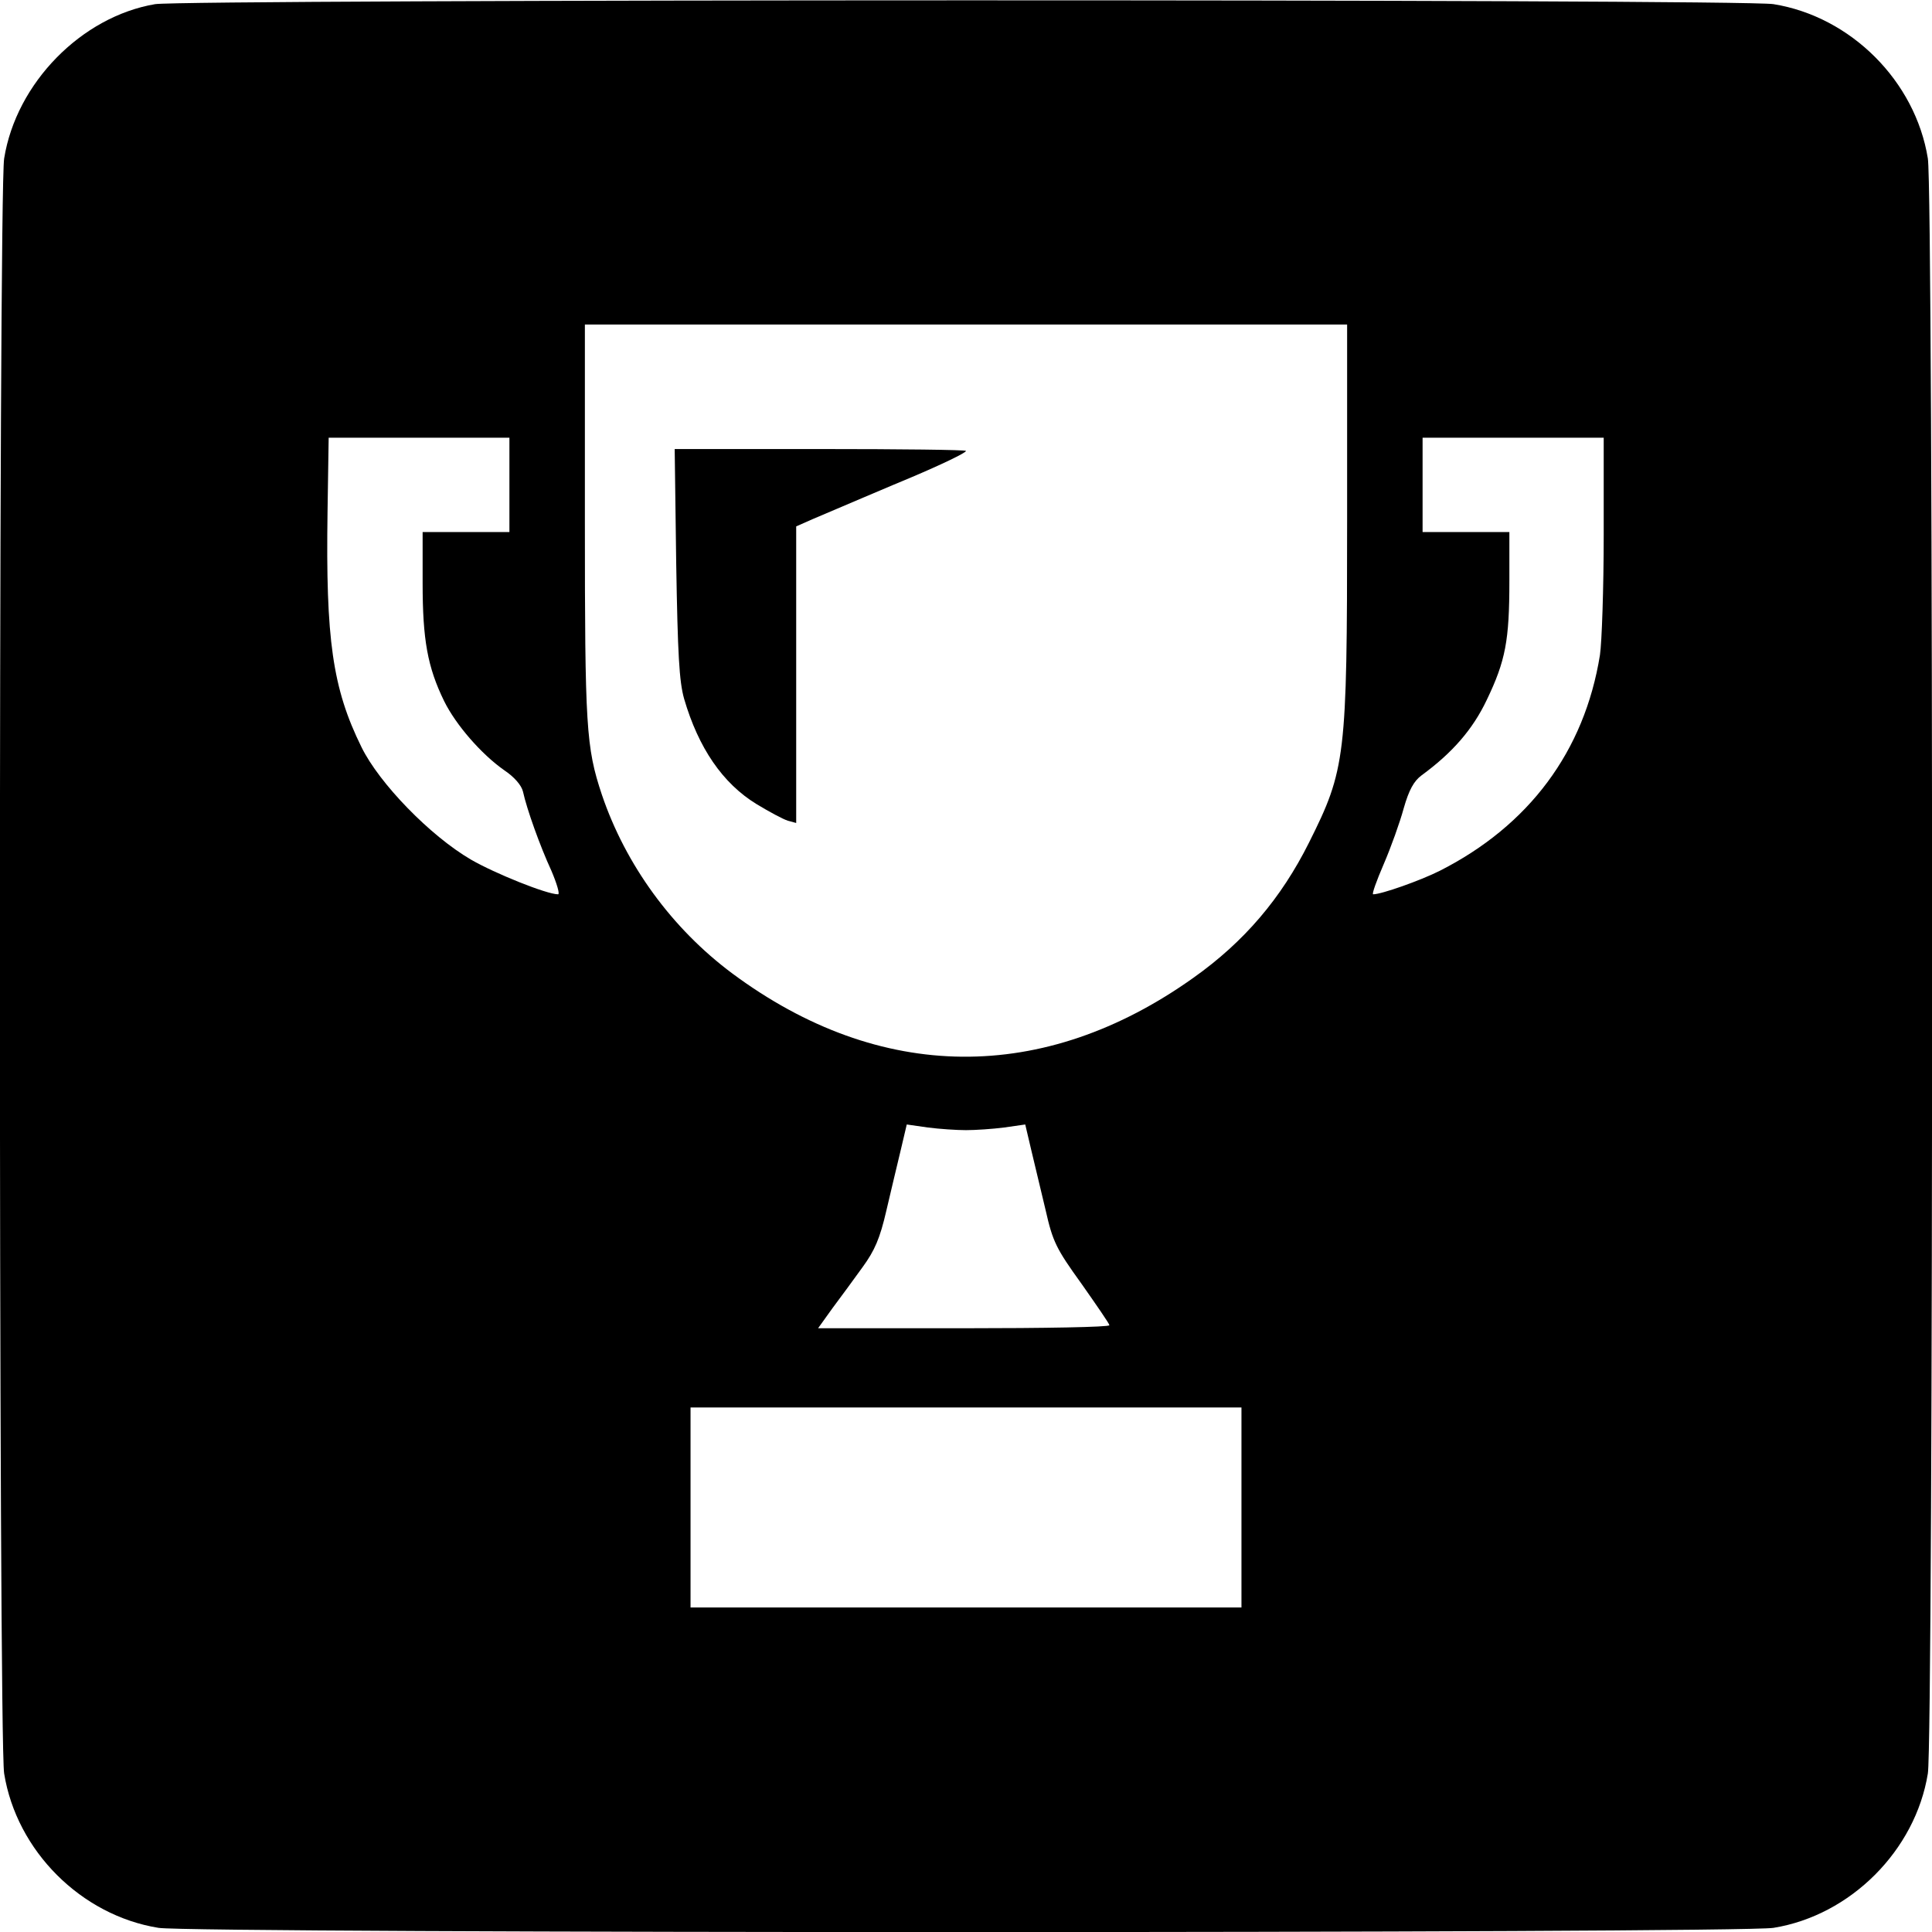
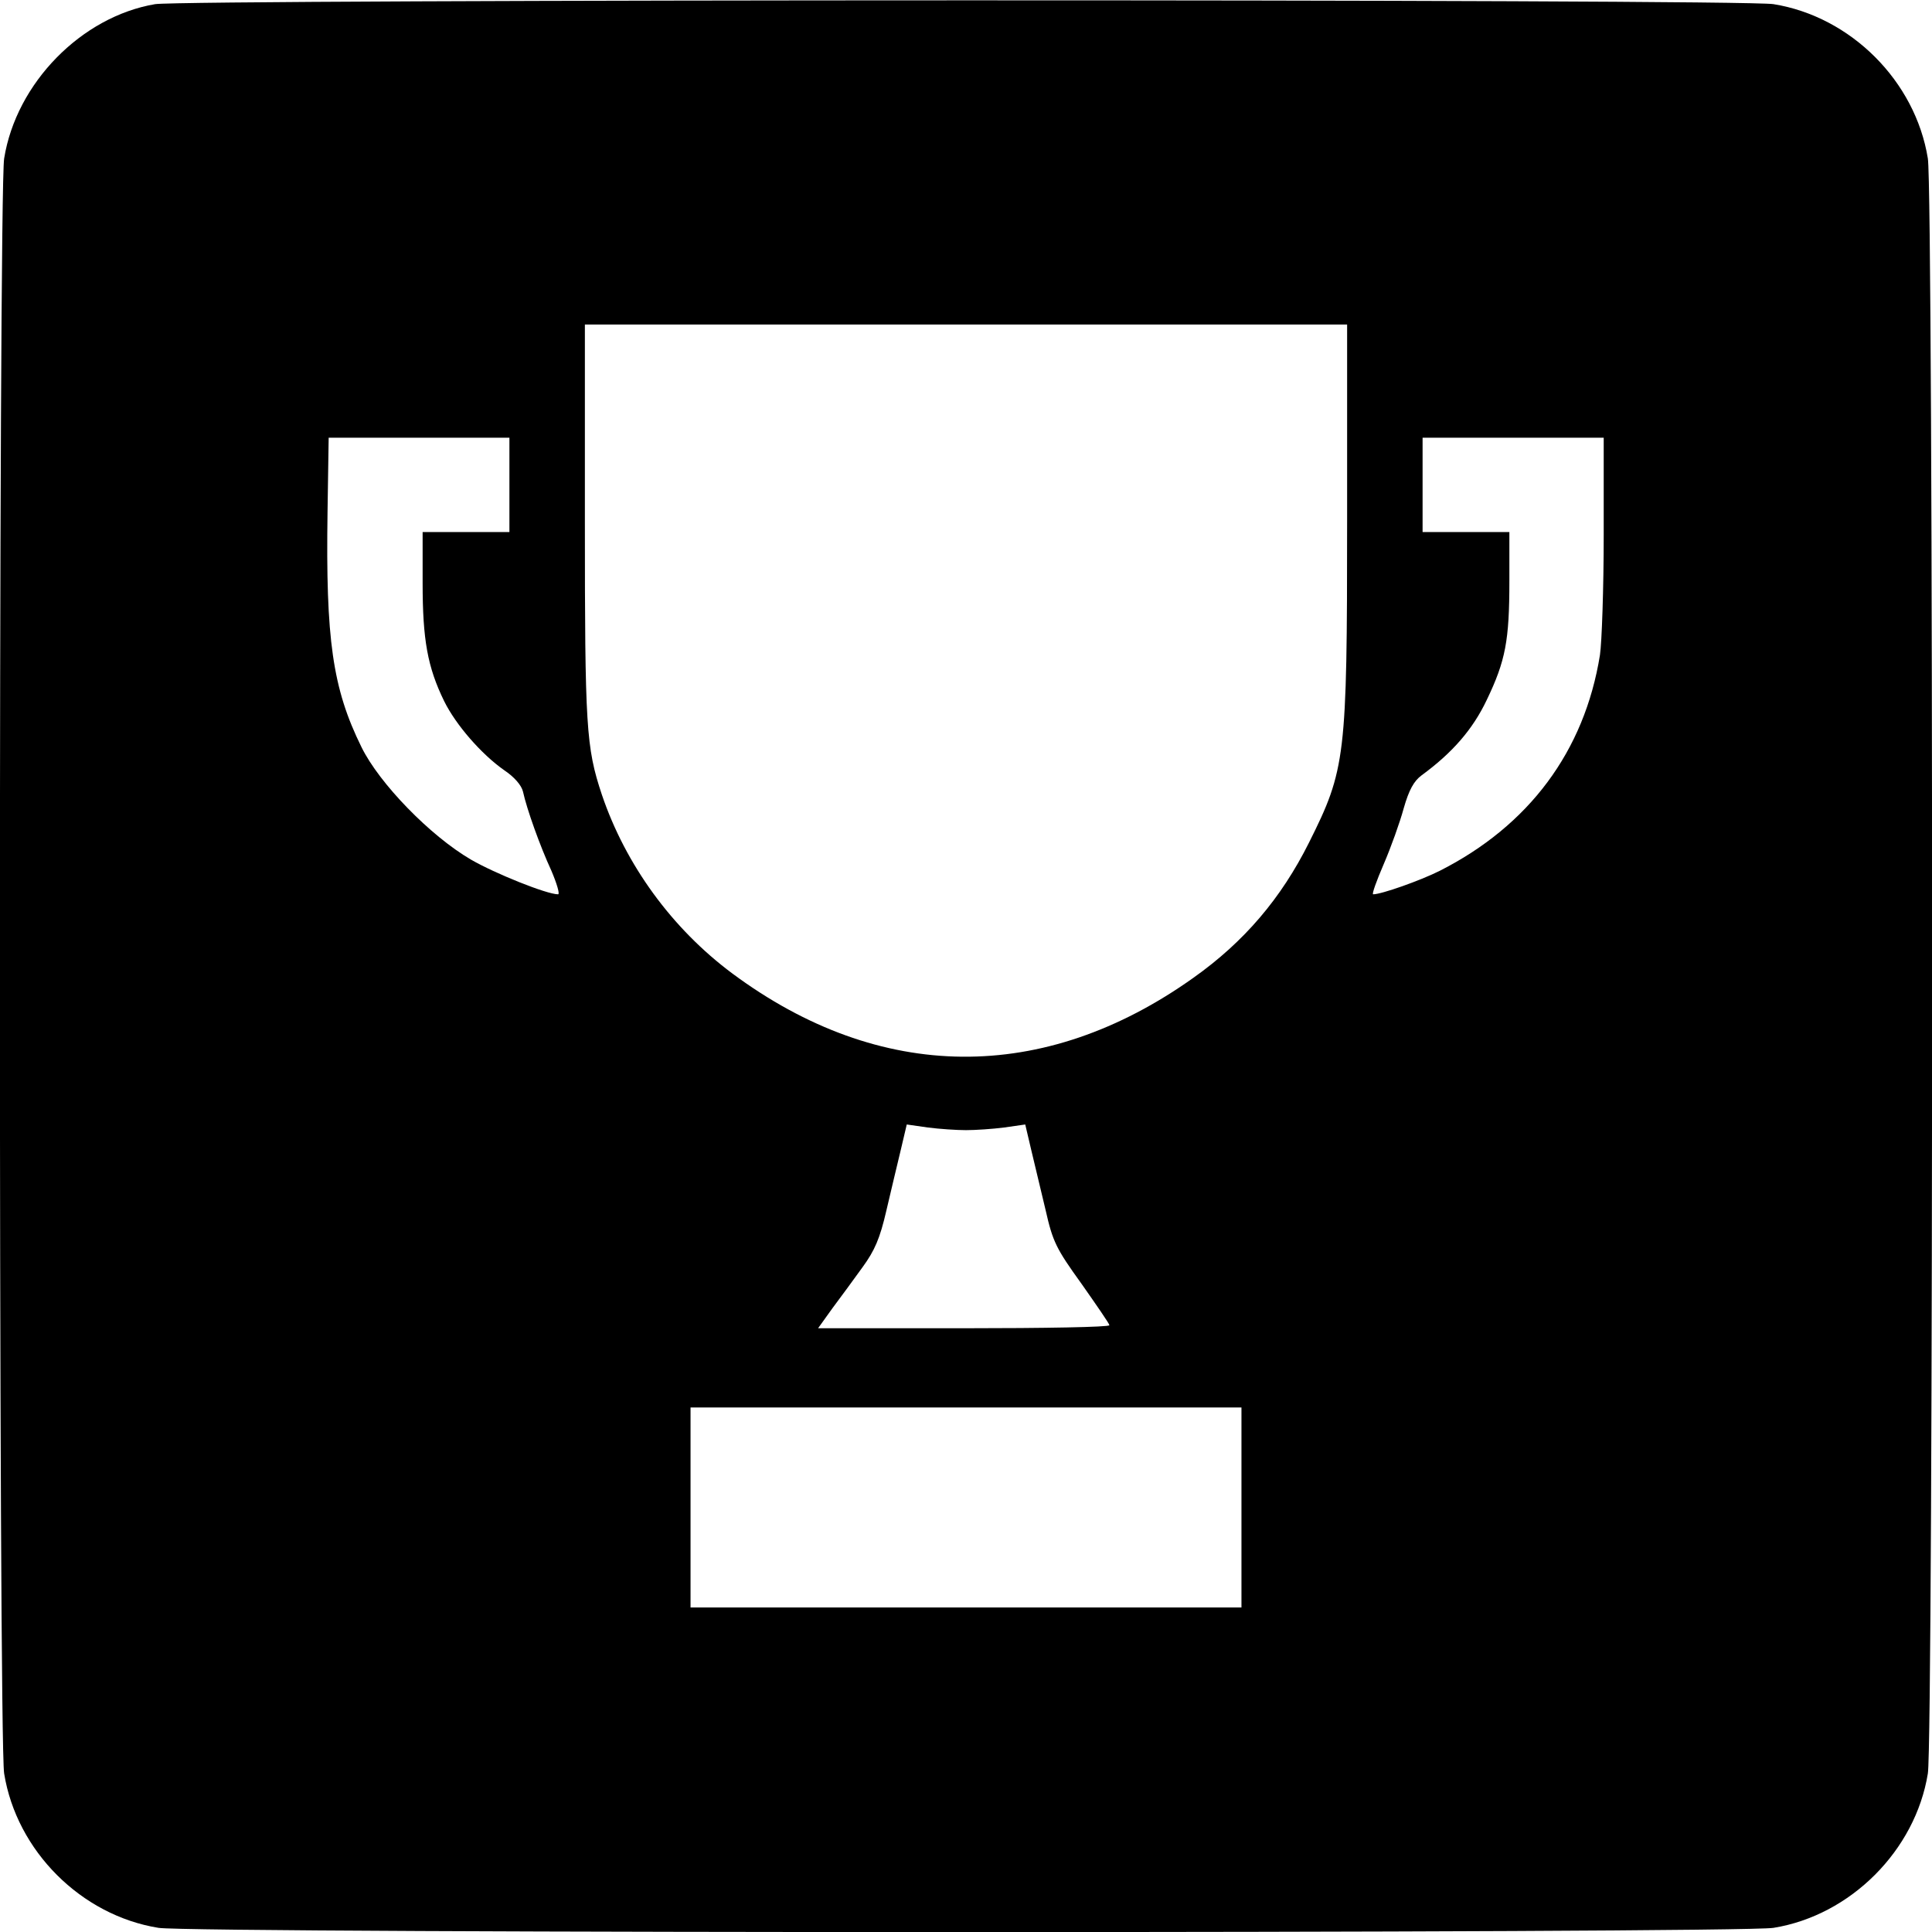
<svg xmlns="http://www.w3.org/2000/svg" version="1.0" width="512pt" height="512pt" viewBox="0 0 512 512" preserveAspectRatio="xMidYMid meet">
  <g transform="translate(0,512) scale(0.1,-0.1)" fill="#000000" stroke="none">
    <path d="M411 5109 c-195 -33 -368 -209 -400 -409 -15 -90 -15 -4190 0 -4280 33 -205 204 -376 409 -409 90 -15 4190 -15 4280 0 204 33 376 205 409 409 15 90 15 4190 0 4280 -33 205 -204 376 -409 409 -82 14 -4209 13 -4289 0z m3159 -1371 c0 -626 -4 -657 -101 -851 -74 -148 -172 -263 -306 -358 -397 -283 -831 -279 -1222 11 -160 119 -283 288 -346 474 -42 126 -45 180 -45 724 l0 522 1010 0 1010 0 0 -522z m-2220 97 l0 -125 -115 0 -115 0 0 -136 c0 -149 13 -222 57 -312 31 -63 99 -141 159 -183 27 -18 46 -40 50 -57 10 -46 45 -144 75 -209 15 -35 23 -63 18 -63 -30 0 -167 55 -231 92 -108 63 -243 202 -290 298 -77 156 -95 286 -90 623 l3 197 240 0 239 0 0 -125z m2900 -132 c0 -142 -5 -286 -10 -319 -41 -255 -188 -452 -425 -572 -52 -26 -154 -62 -176 -62 -4 0 9 36 28 80 19 44 43 111 53 148 14 49 27 72 47 87 82 60 136 122 173 200 50 104 60 158 60 315 l0 130 -115 0 -115 0 0 125 0 125 240 0 240 0 0 -257z m-1690 -1578 c25 0 70 3 101 7 l56 8 16 -68 c9 -37 26 -108 38 -159 19 -84 28 -102 95 -195 40 -57 74 -106 74 -110 0 -5 -174 -8 -386 -8 l-386 0 38 53 c21 28 57 77 80 109 32 44 46 76 63 150 12 51 29 123 38 160 l16 68 56 -8 c31 -4 76 -7 101 -7z m730 -1000 l0 -265 -730 0 -730 0 0 265 0 265 730 0 730 0 0 -265z" />
-     <path d="M1792 3628 c4 -243 8 -314 21 -360 38 -130 102 -224 192 -279 33 -20 70 -40 83 -44 l22 -6 0 393 0 393 43 19 c54 23 223 95 262 111 78 33 145 65 145 70 0 3 -174 5 -386 5 l-386 0 4 -302z" />
  </g>
</svg>